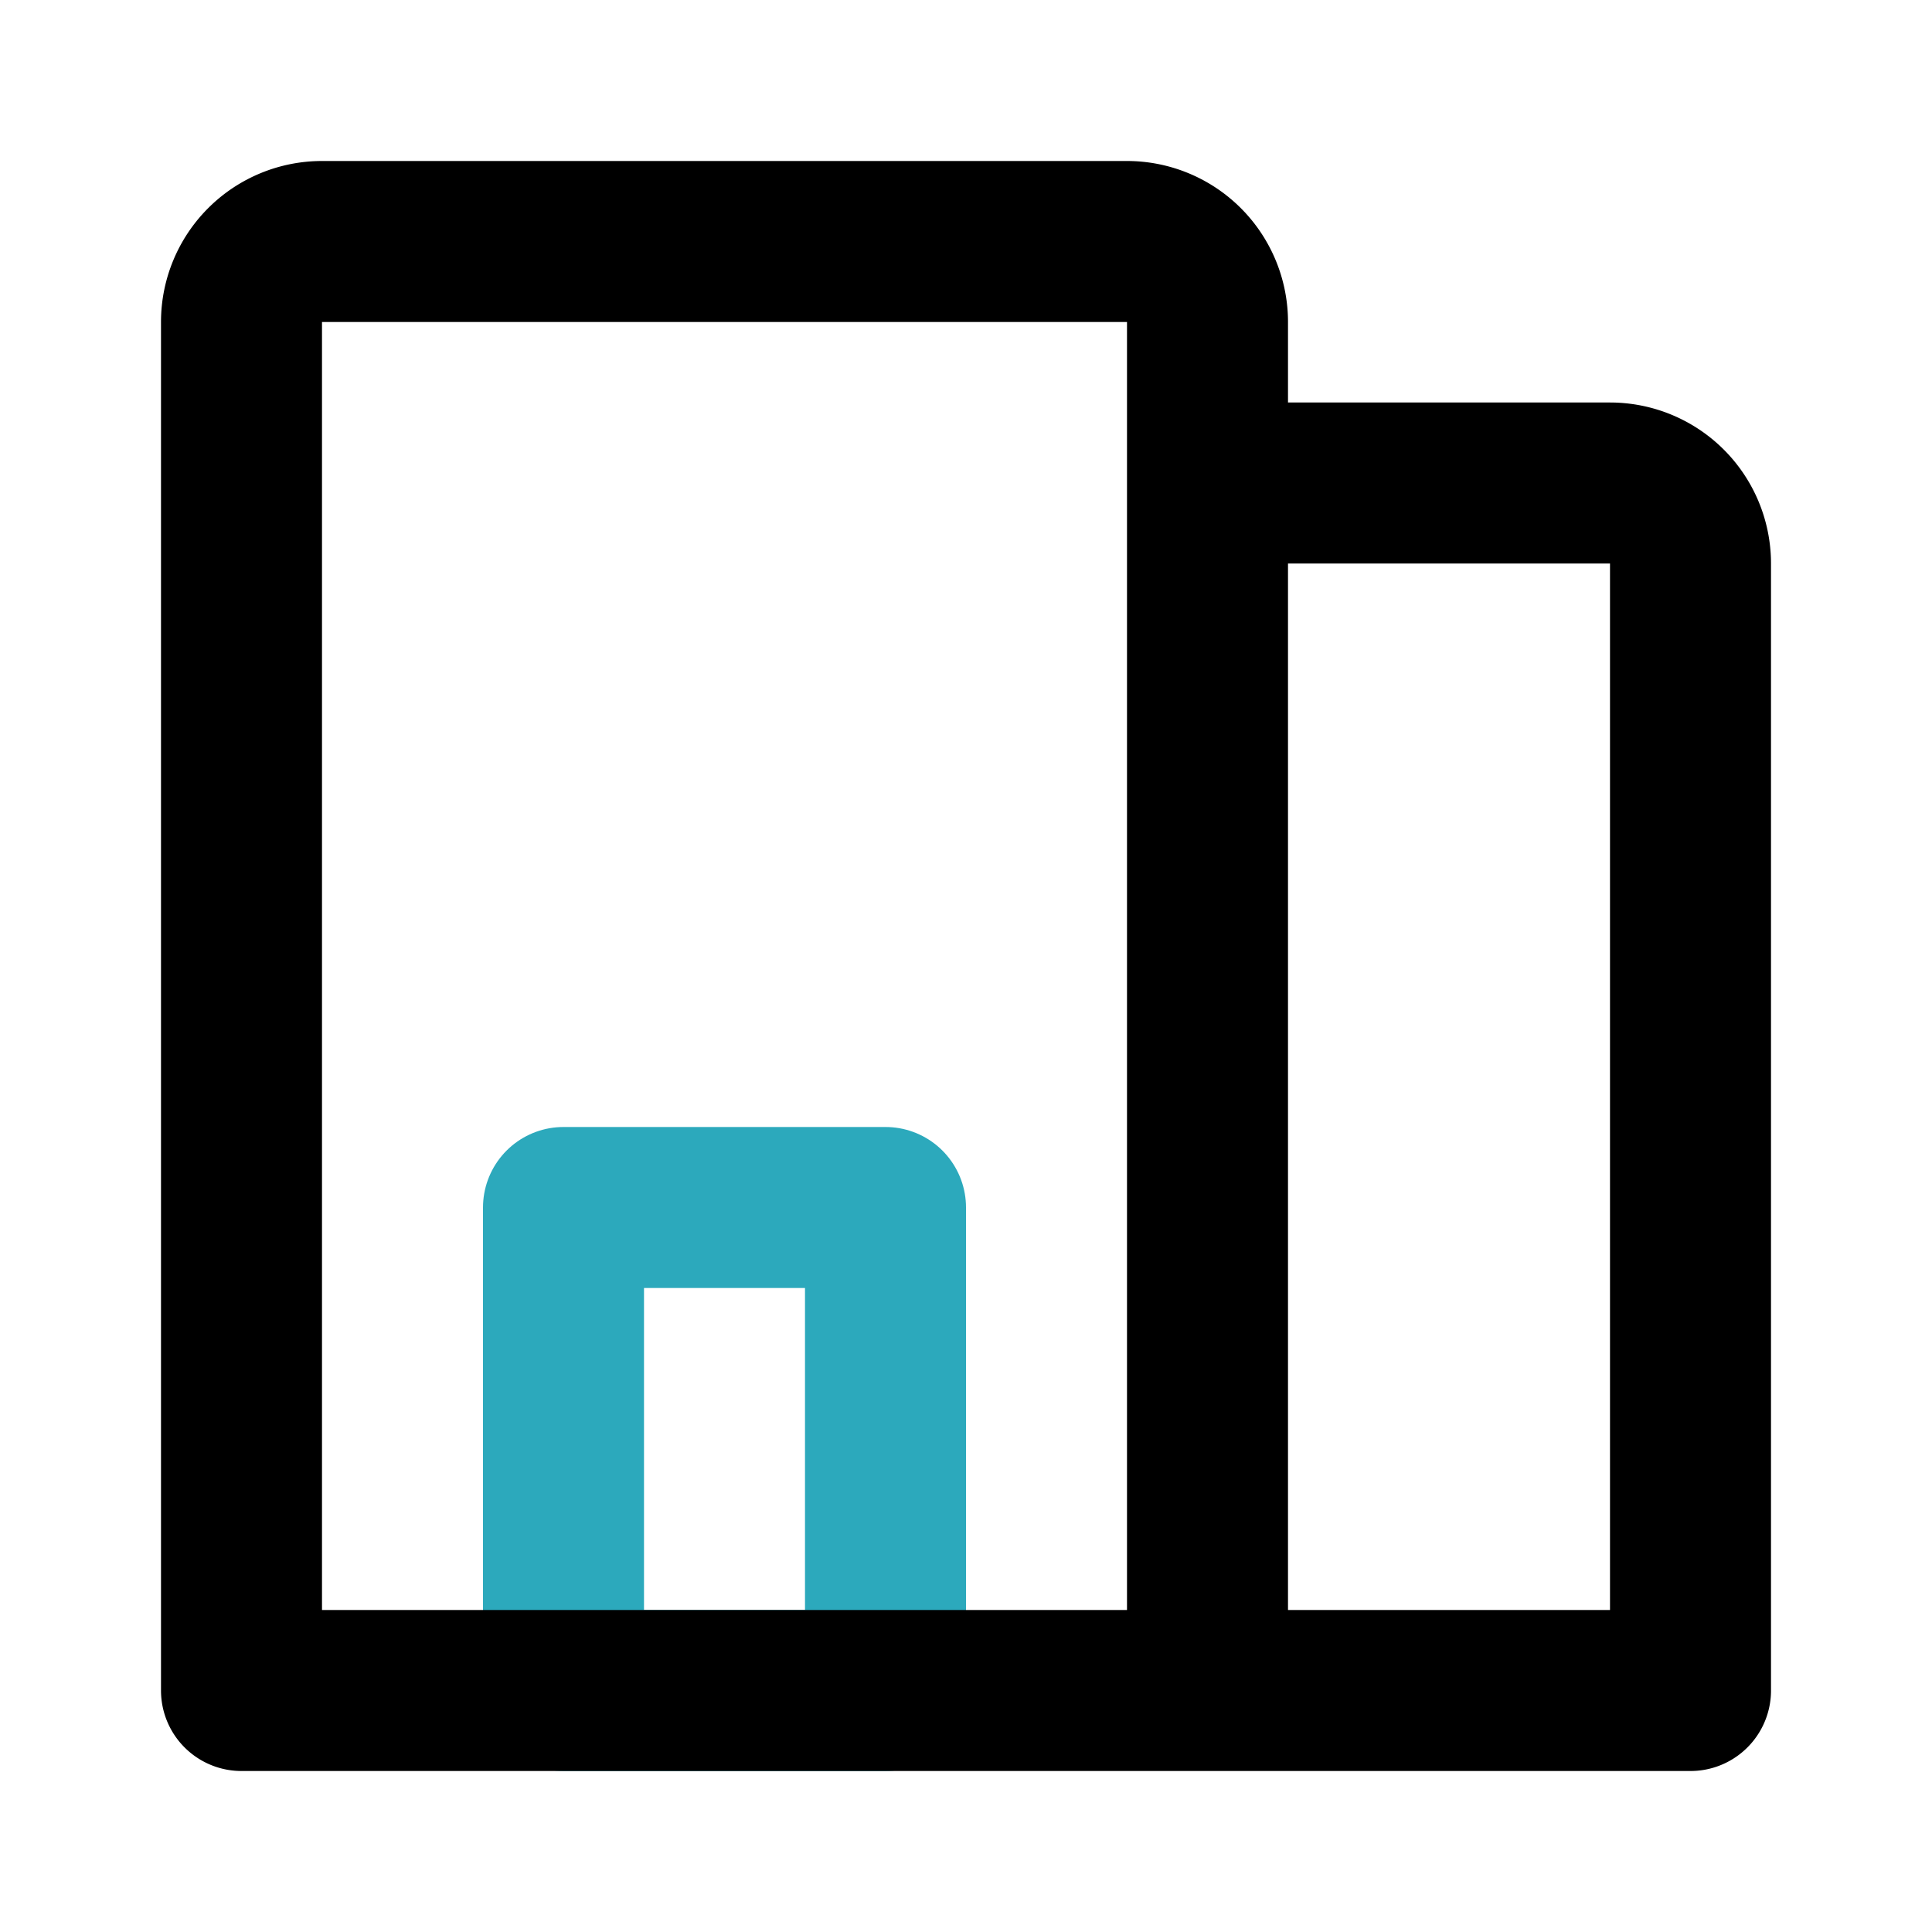
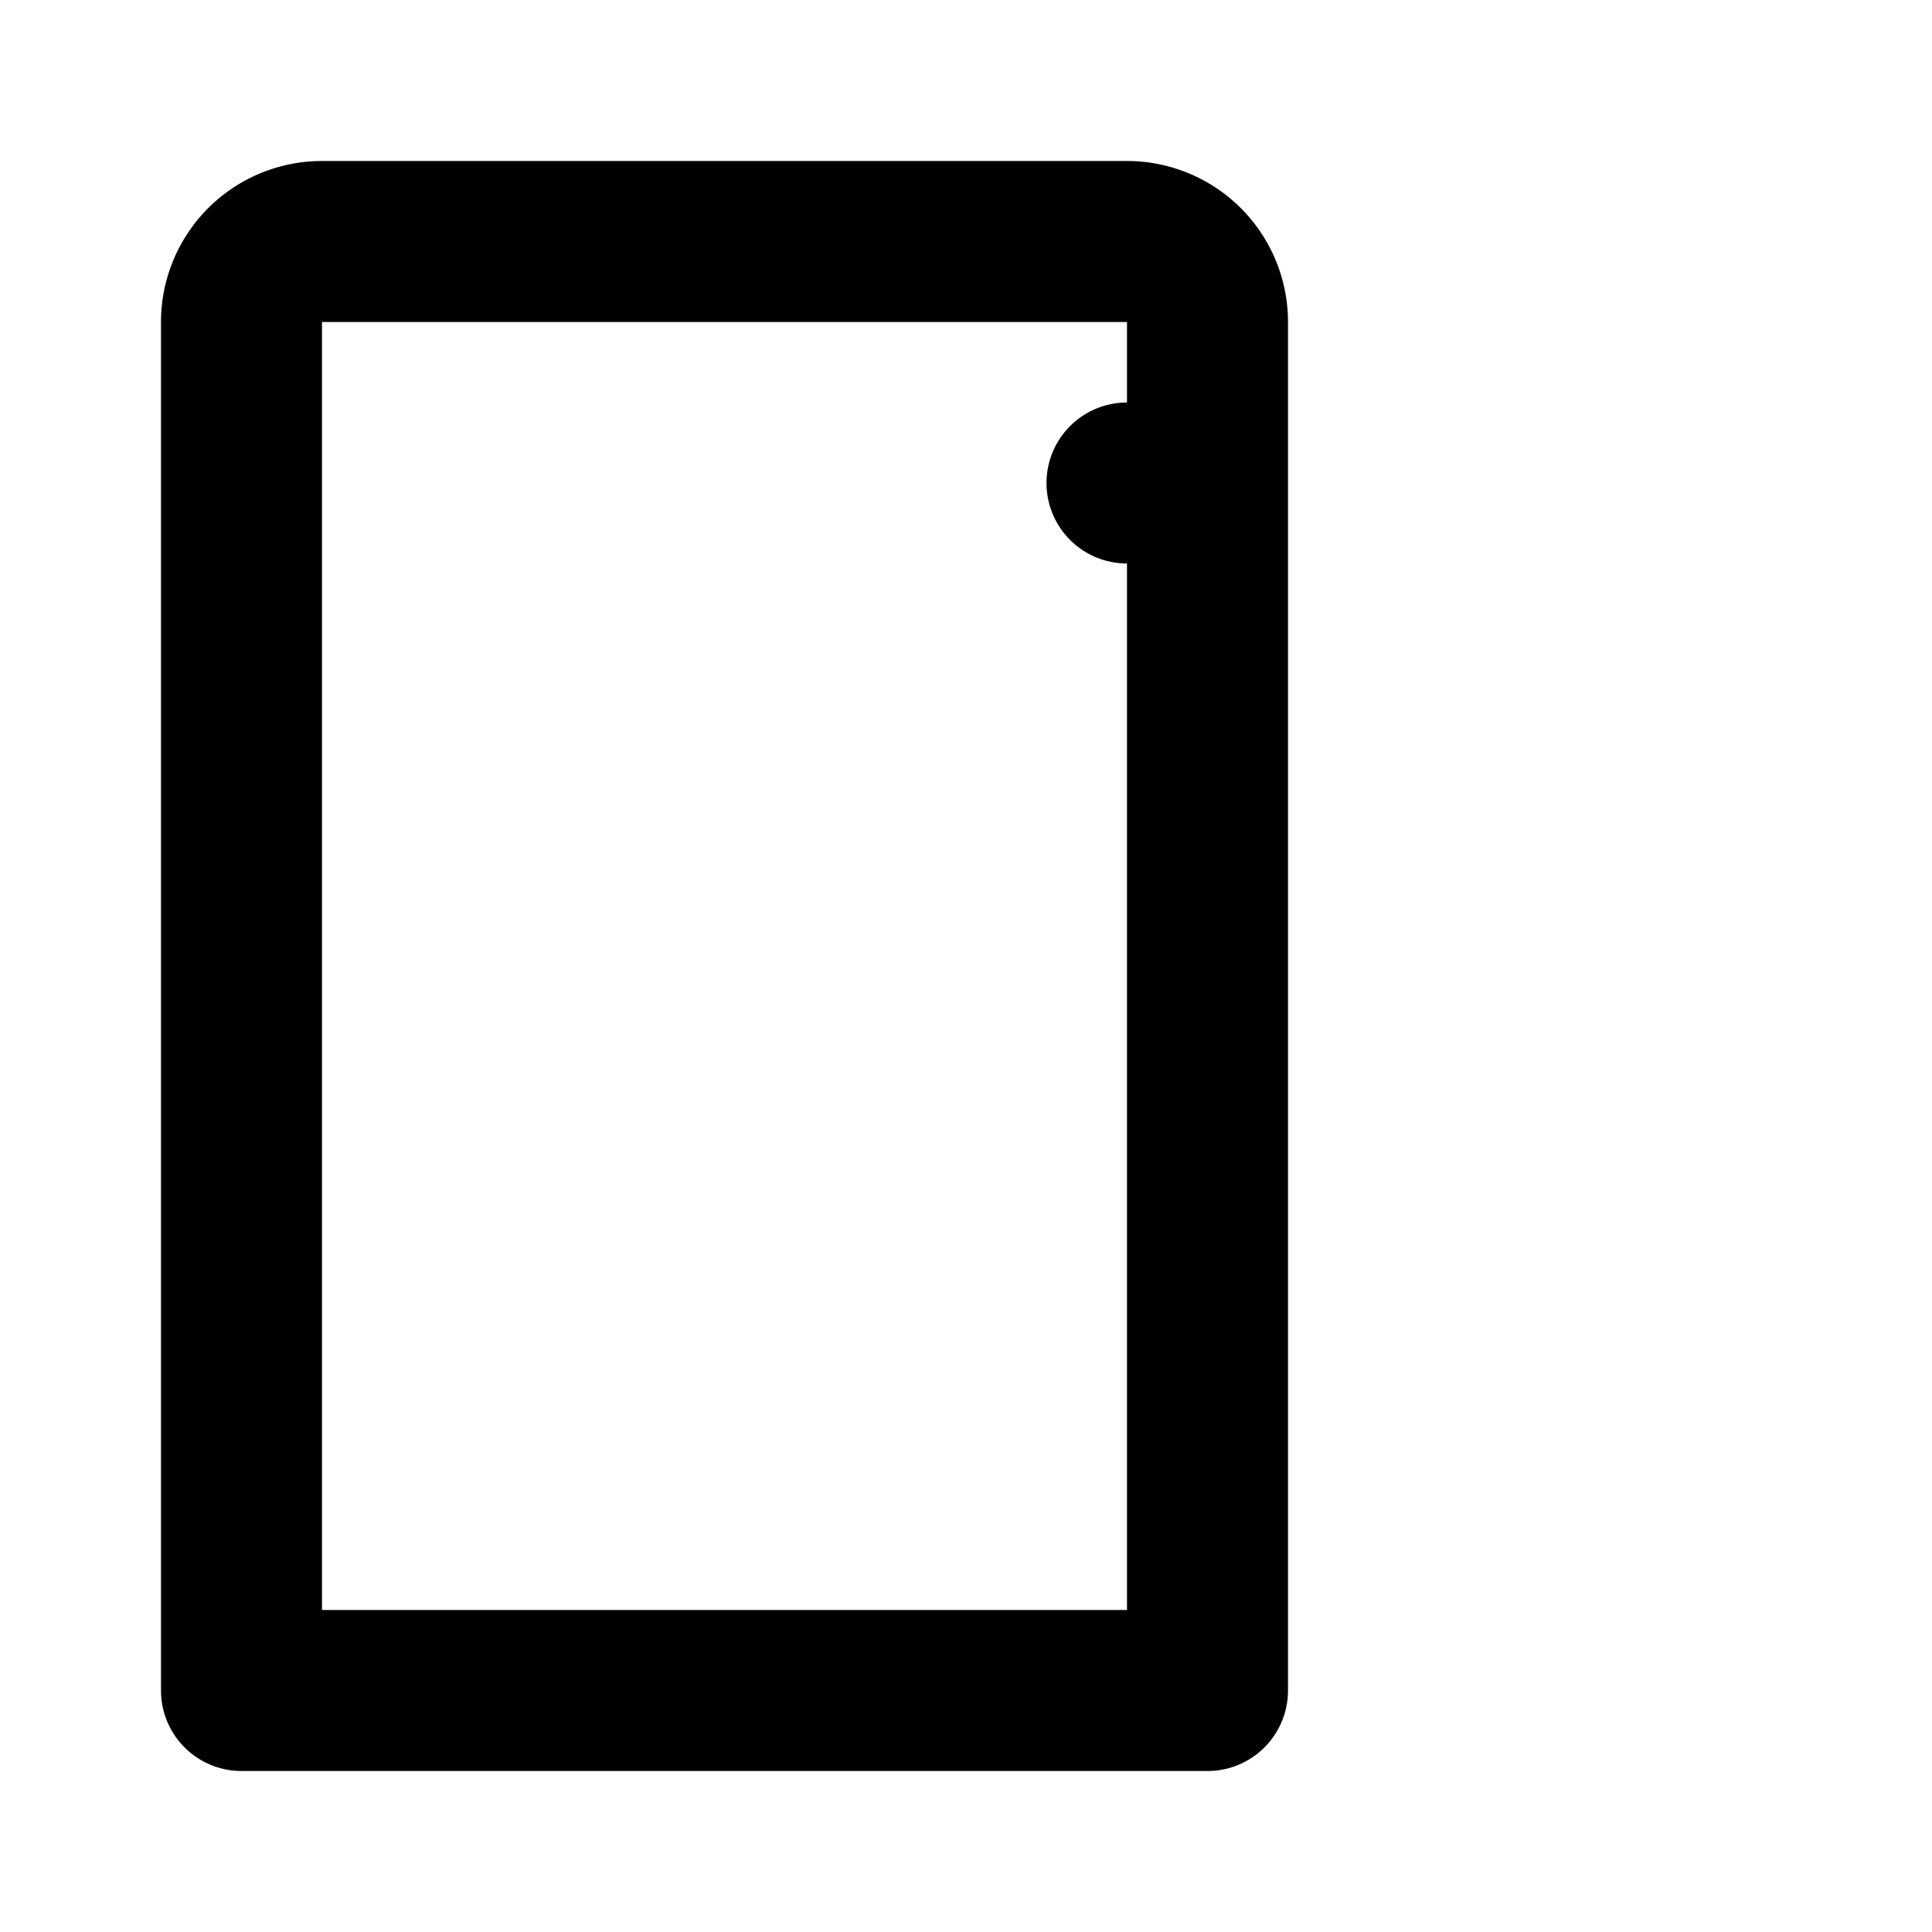
<svg xmlns="http://www.w3.org/2000/svg" fill="#000000" width="800px" height="800px" viewBox="0 0 24 24" id="appartment-3" data-name="Line Color" class="icon line-color">
-   <rect id="secondary" x="7" y="15" width="4" height="6" style="fill: none; stroke: rgb(44, 169, 188); stroke-linecap: round; stroke-linejoin: round; stroke-width: 2;" />
-   <path id="primary" d="M15,21H3V4A1,1,0,0,1,4,3H14a1,1,0,0,1,1,1Zm0,0h6V7a1,1,0,0,0-1-1H15Z" style="fill: none; stroke: rgb(0, 0, 0); stroke-linecap: round; stroke-linejoin: round; stroke-width: 2;" />
+   <path id="primary" d="M15,21H3V4A1,1,0,0,1,4,3H14a1,1,0,0,1,1,1Zm0,0V7a1,1,0,0,0-1-1H15Z" style="fill: none; stroke: rgb(0, 0, 0); stroke-linecap: round; stroke-linejoin: round; stroke-width: 2;" />
</svg>